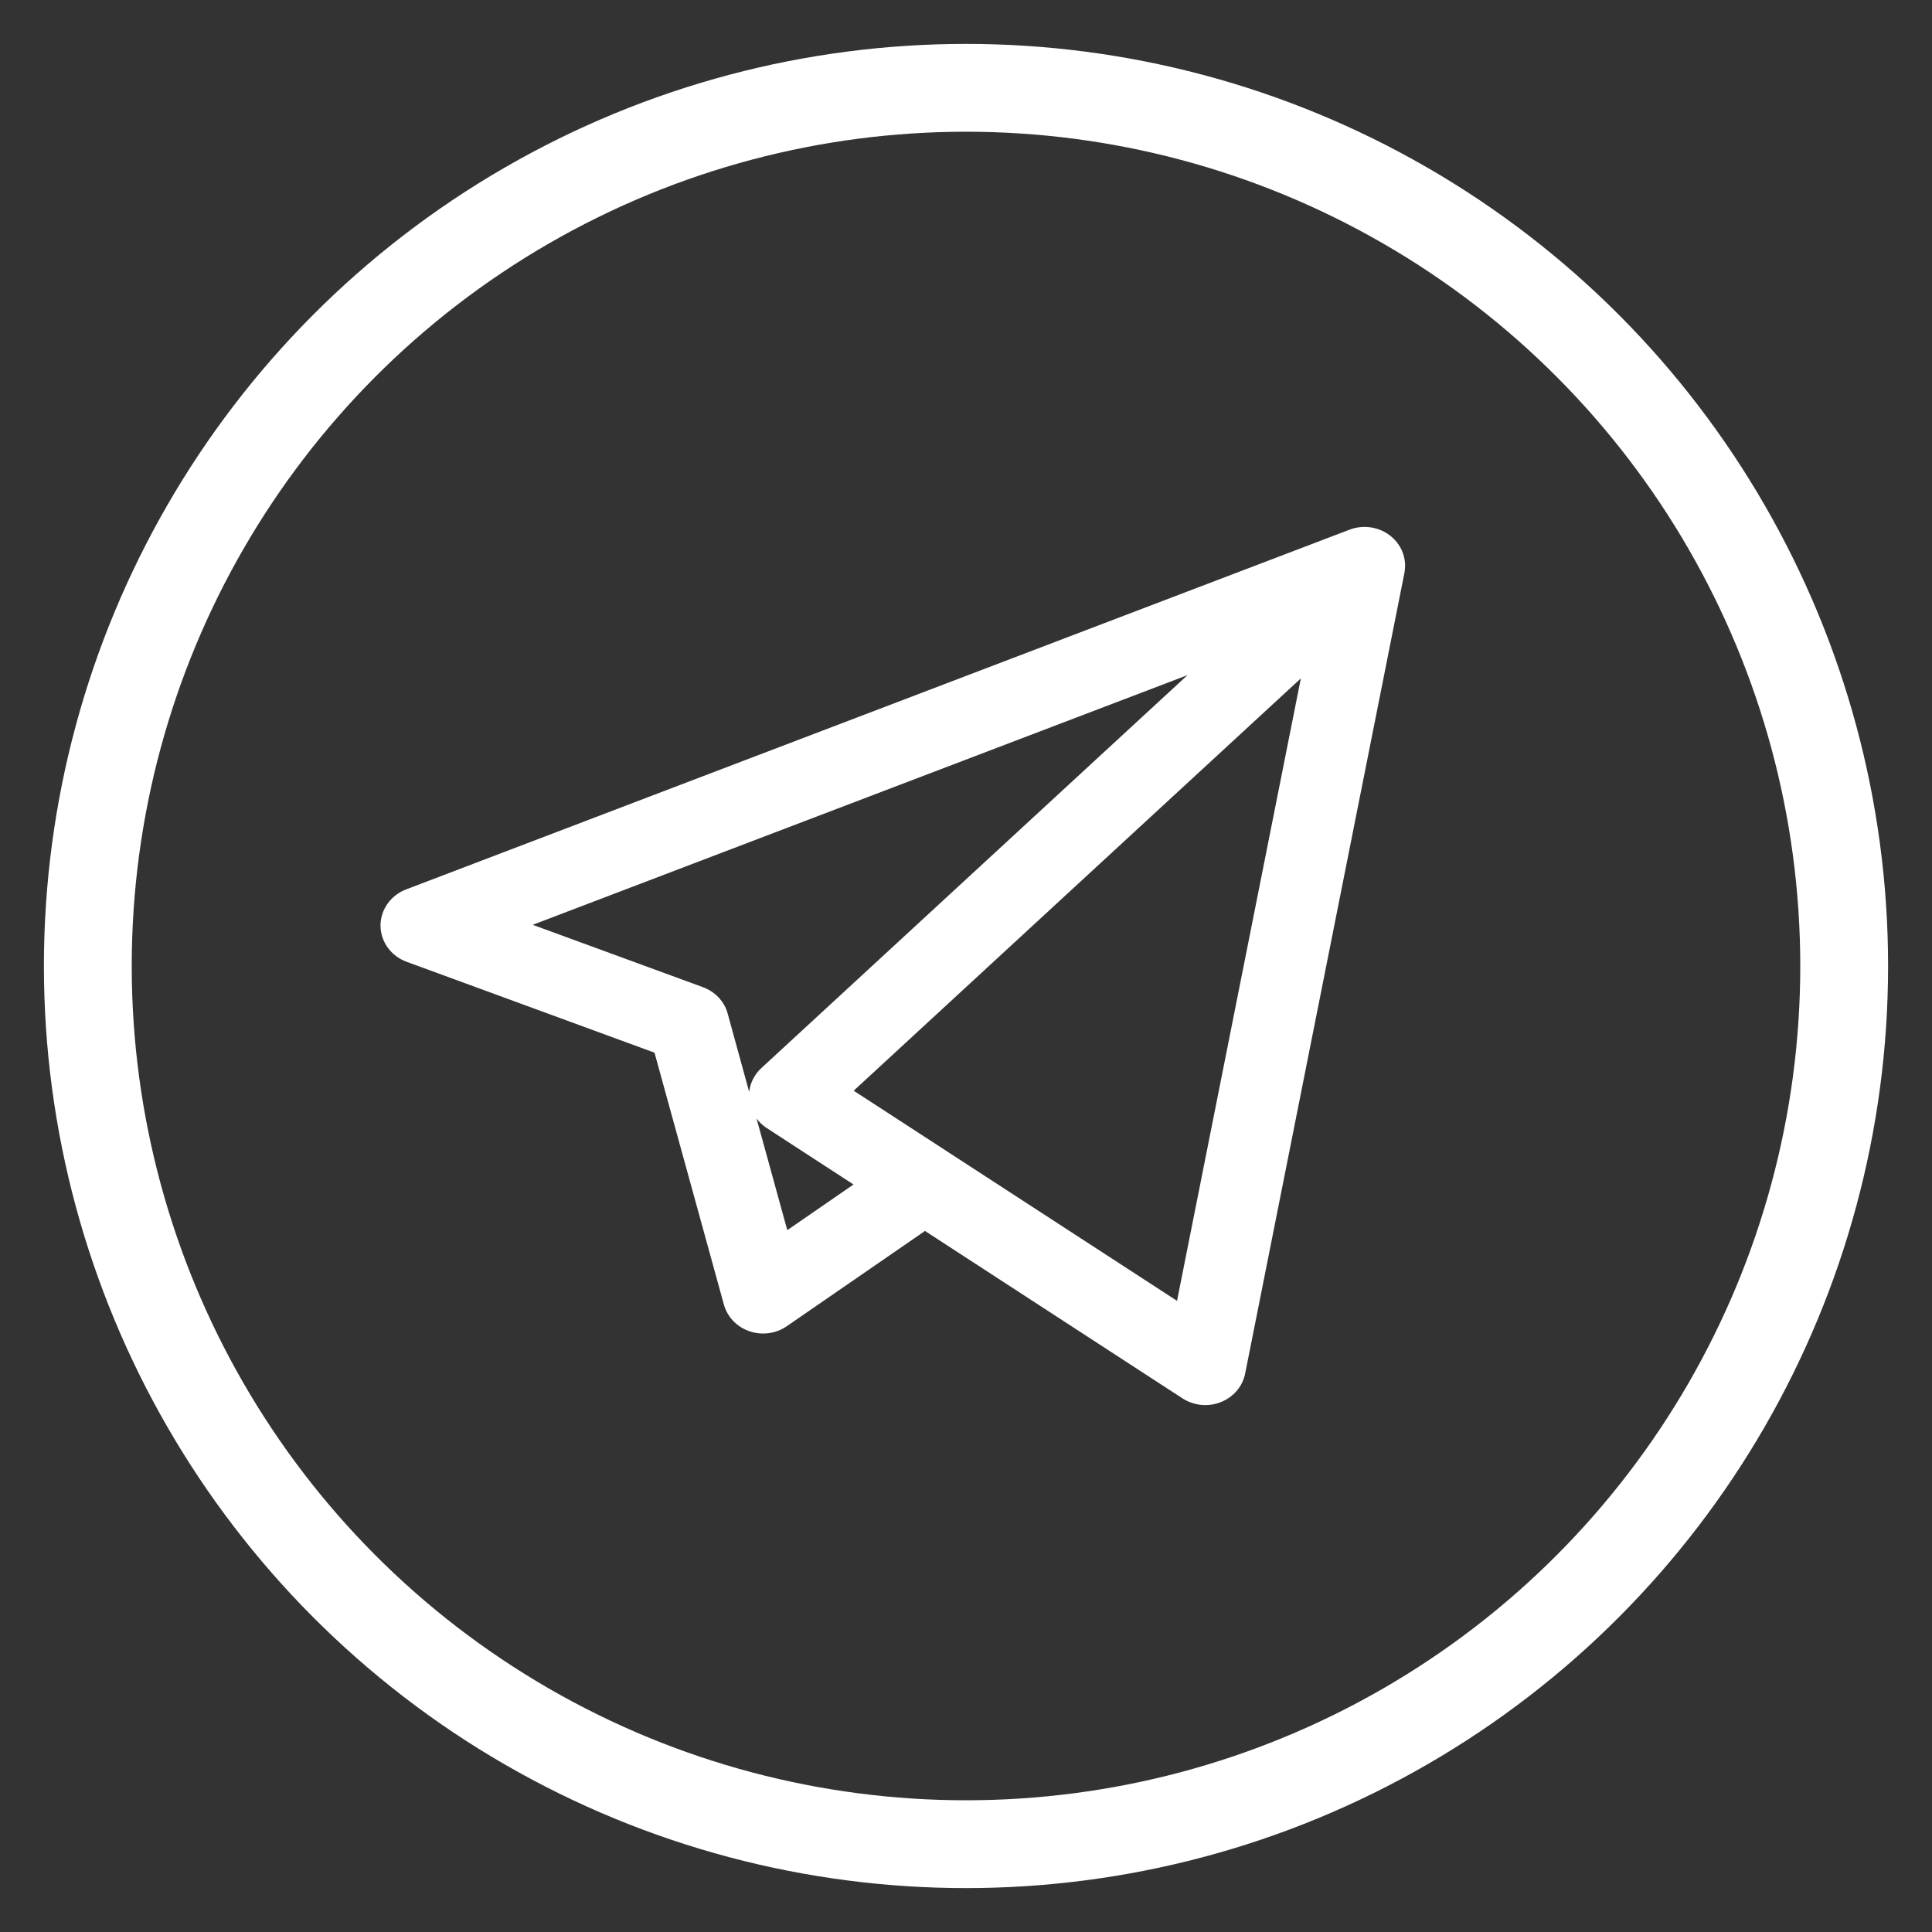
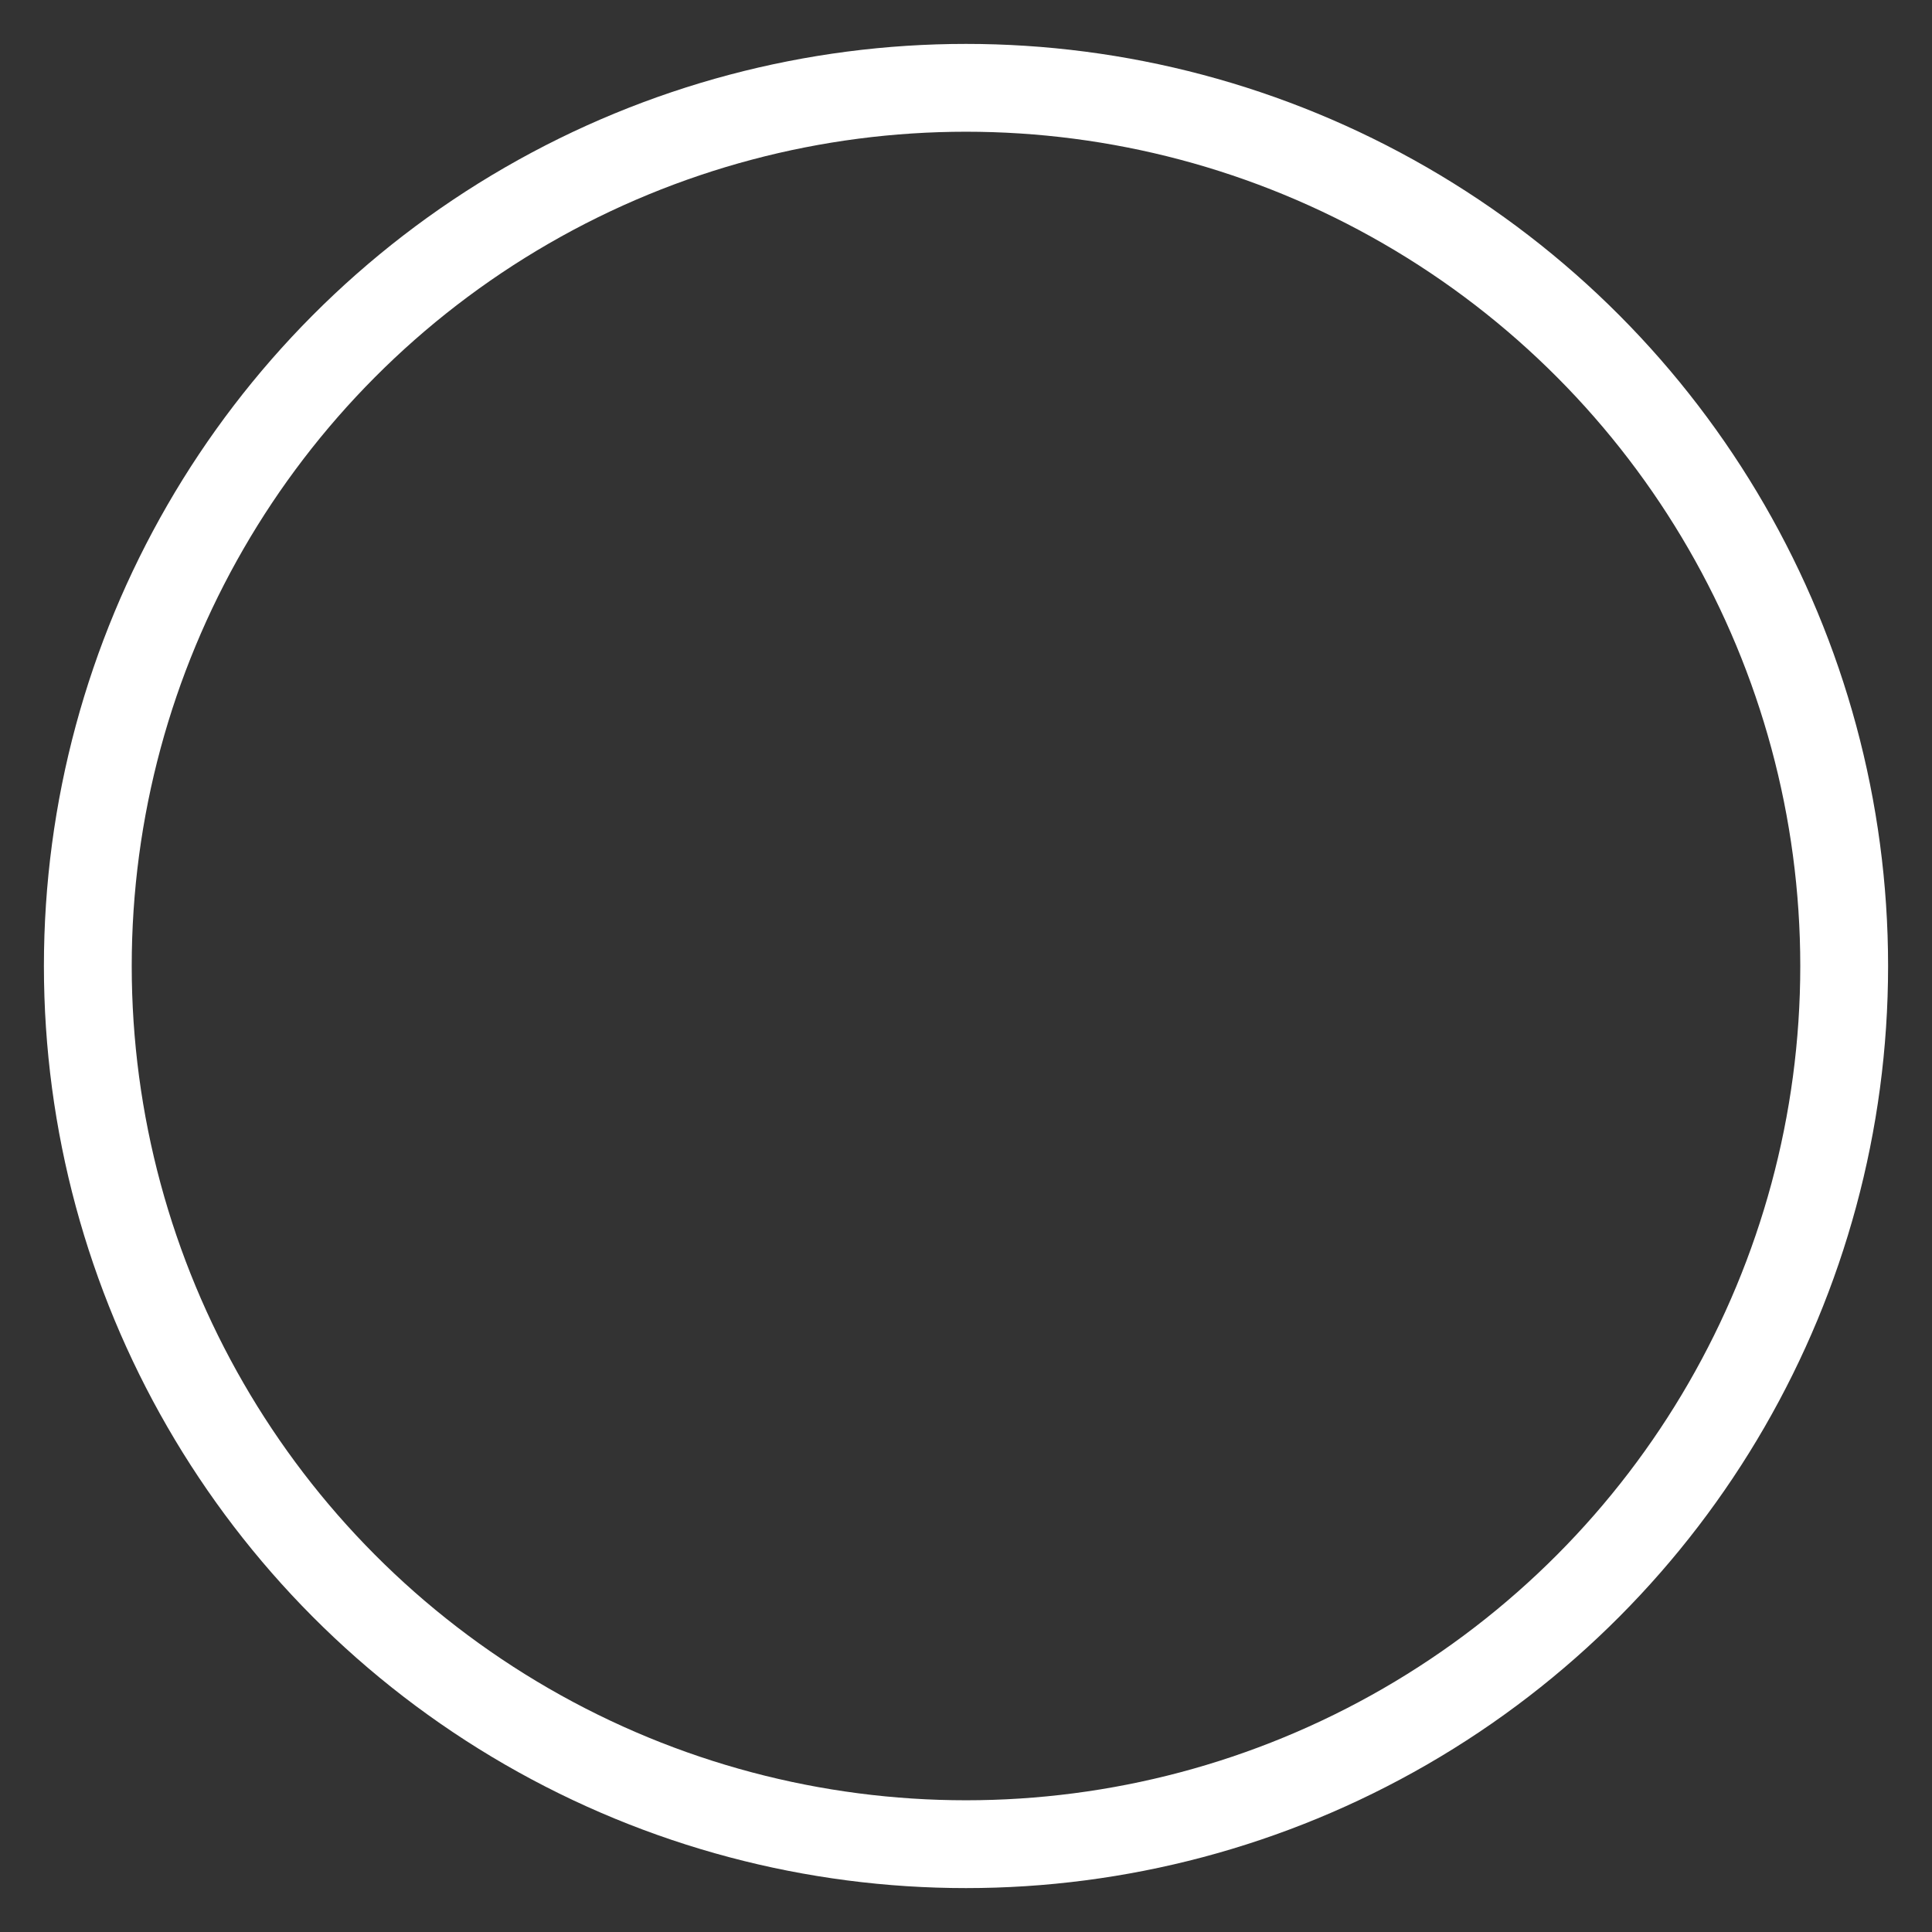
<svg xmlns="http://www.w3.org/2000/svg" width="22px" height="22px" viewBox="0 0 22 22" version="1.1">
  <rect x="0" y="0" width="22" height="22" fill="#333333" stroke="none" />
  <title>telegram</title>
  <desc>Created with Sketch.</desc>
  <g id="Page-1" stroke="none" stroke-width="1" fill="none" fill-rule="evenodd">
    <g id="mobi-proxy-home" transform="translate(-1104, -4553)">
      <g id="telegram" transform="translate(1105, 4554)">
-         <path d="M12.725,15 C12.634,15 12.544,14.974 12.466,14.924 L9.533,13.017 L7.959,14.102 C7.836,14.187 7.677,14.208 7.534,14.159 C7.39,14.11 7.282,13.996 7.243,13.855 L6.453,10.987 L3.63,9.952 C3.452,9.887 3.335,9.724 3.333,9.542 C3.332,9.36 3.448,9.195 3.624,9.128 L14.358,5.035 C14.406,5.015 14.458,5.004 14.51,5.001 C14.528,5 14.547,5 14.566,5.001 C14.673,5.007 14.779,5.049 14.861,5.126 C14.87,5.134 14.878,5.143 14.886,5.151 C14.954,5.226 14.992,5.317 14.999,5.41 C15.001,5.434 15,5.457 14.998,5.481 C14.997,5.498 14.994,5.515 14.991,5.531 L13.179,14.64 C13.15,14.787 13.046,14.909 12.902,14.966 C12.845,14.989 12.785,15 12.725,15 Z M9.79,12.115 L12.403,13.813 L13.813,6.725 L8.721,11.42 L9.778,12.107 C9.782,12.109 9.786,12.112 9.79,12.115 Z M7.615,11.737 L7.965,13.008 L8.719,12.488 L7.732,11.846 C7.686,11.816 7.646,11.779 7.615,11.737 Z M5.066,9.531 L7.004,10.241 C7.143,10.292 7.248,10.403 7.286,10.541 L7.531,11.434 C7.543,11.331 7.591,11.234 7.671,11.161 L12.522,6.688 L5.066,9.531 Z" id="Shape" fill="#FFFFFF" fill-rule="nonzero" />
        <circle id="Oval" stroke="#FFFFFF" cx="10" cy="10" r="10" />
      </g>
    </g>
  </g>
</svg>